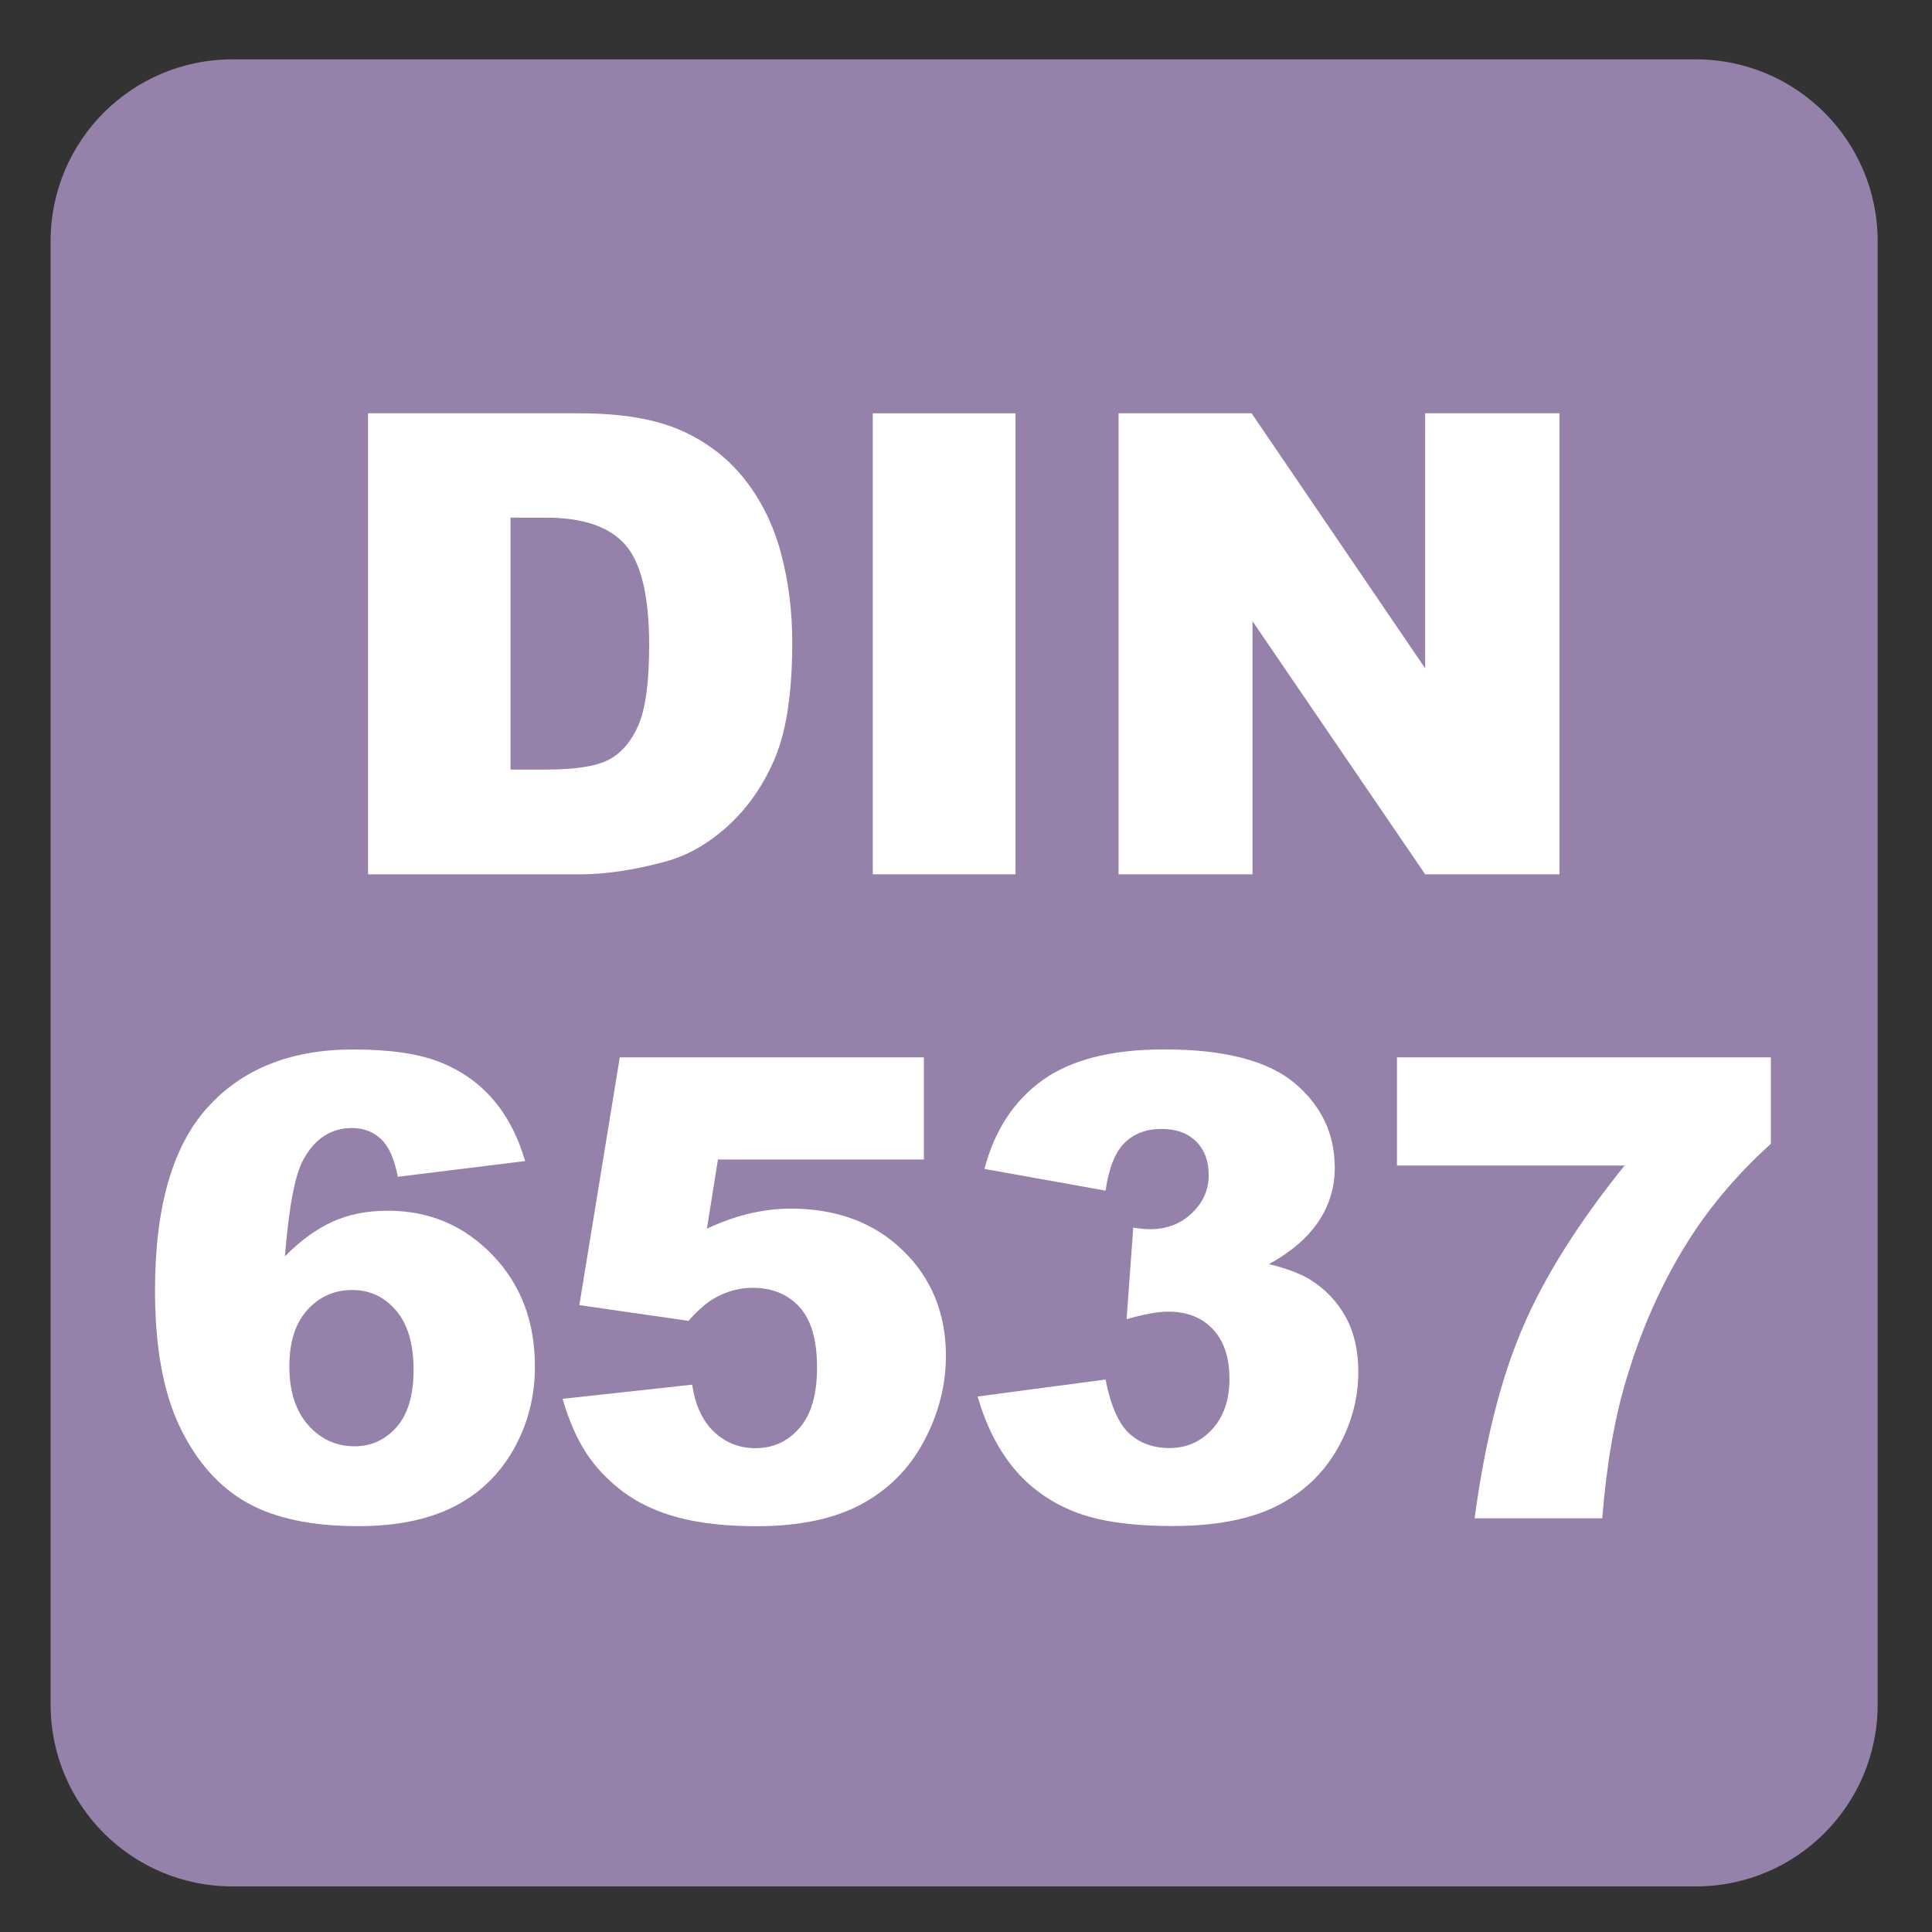
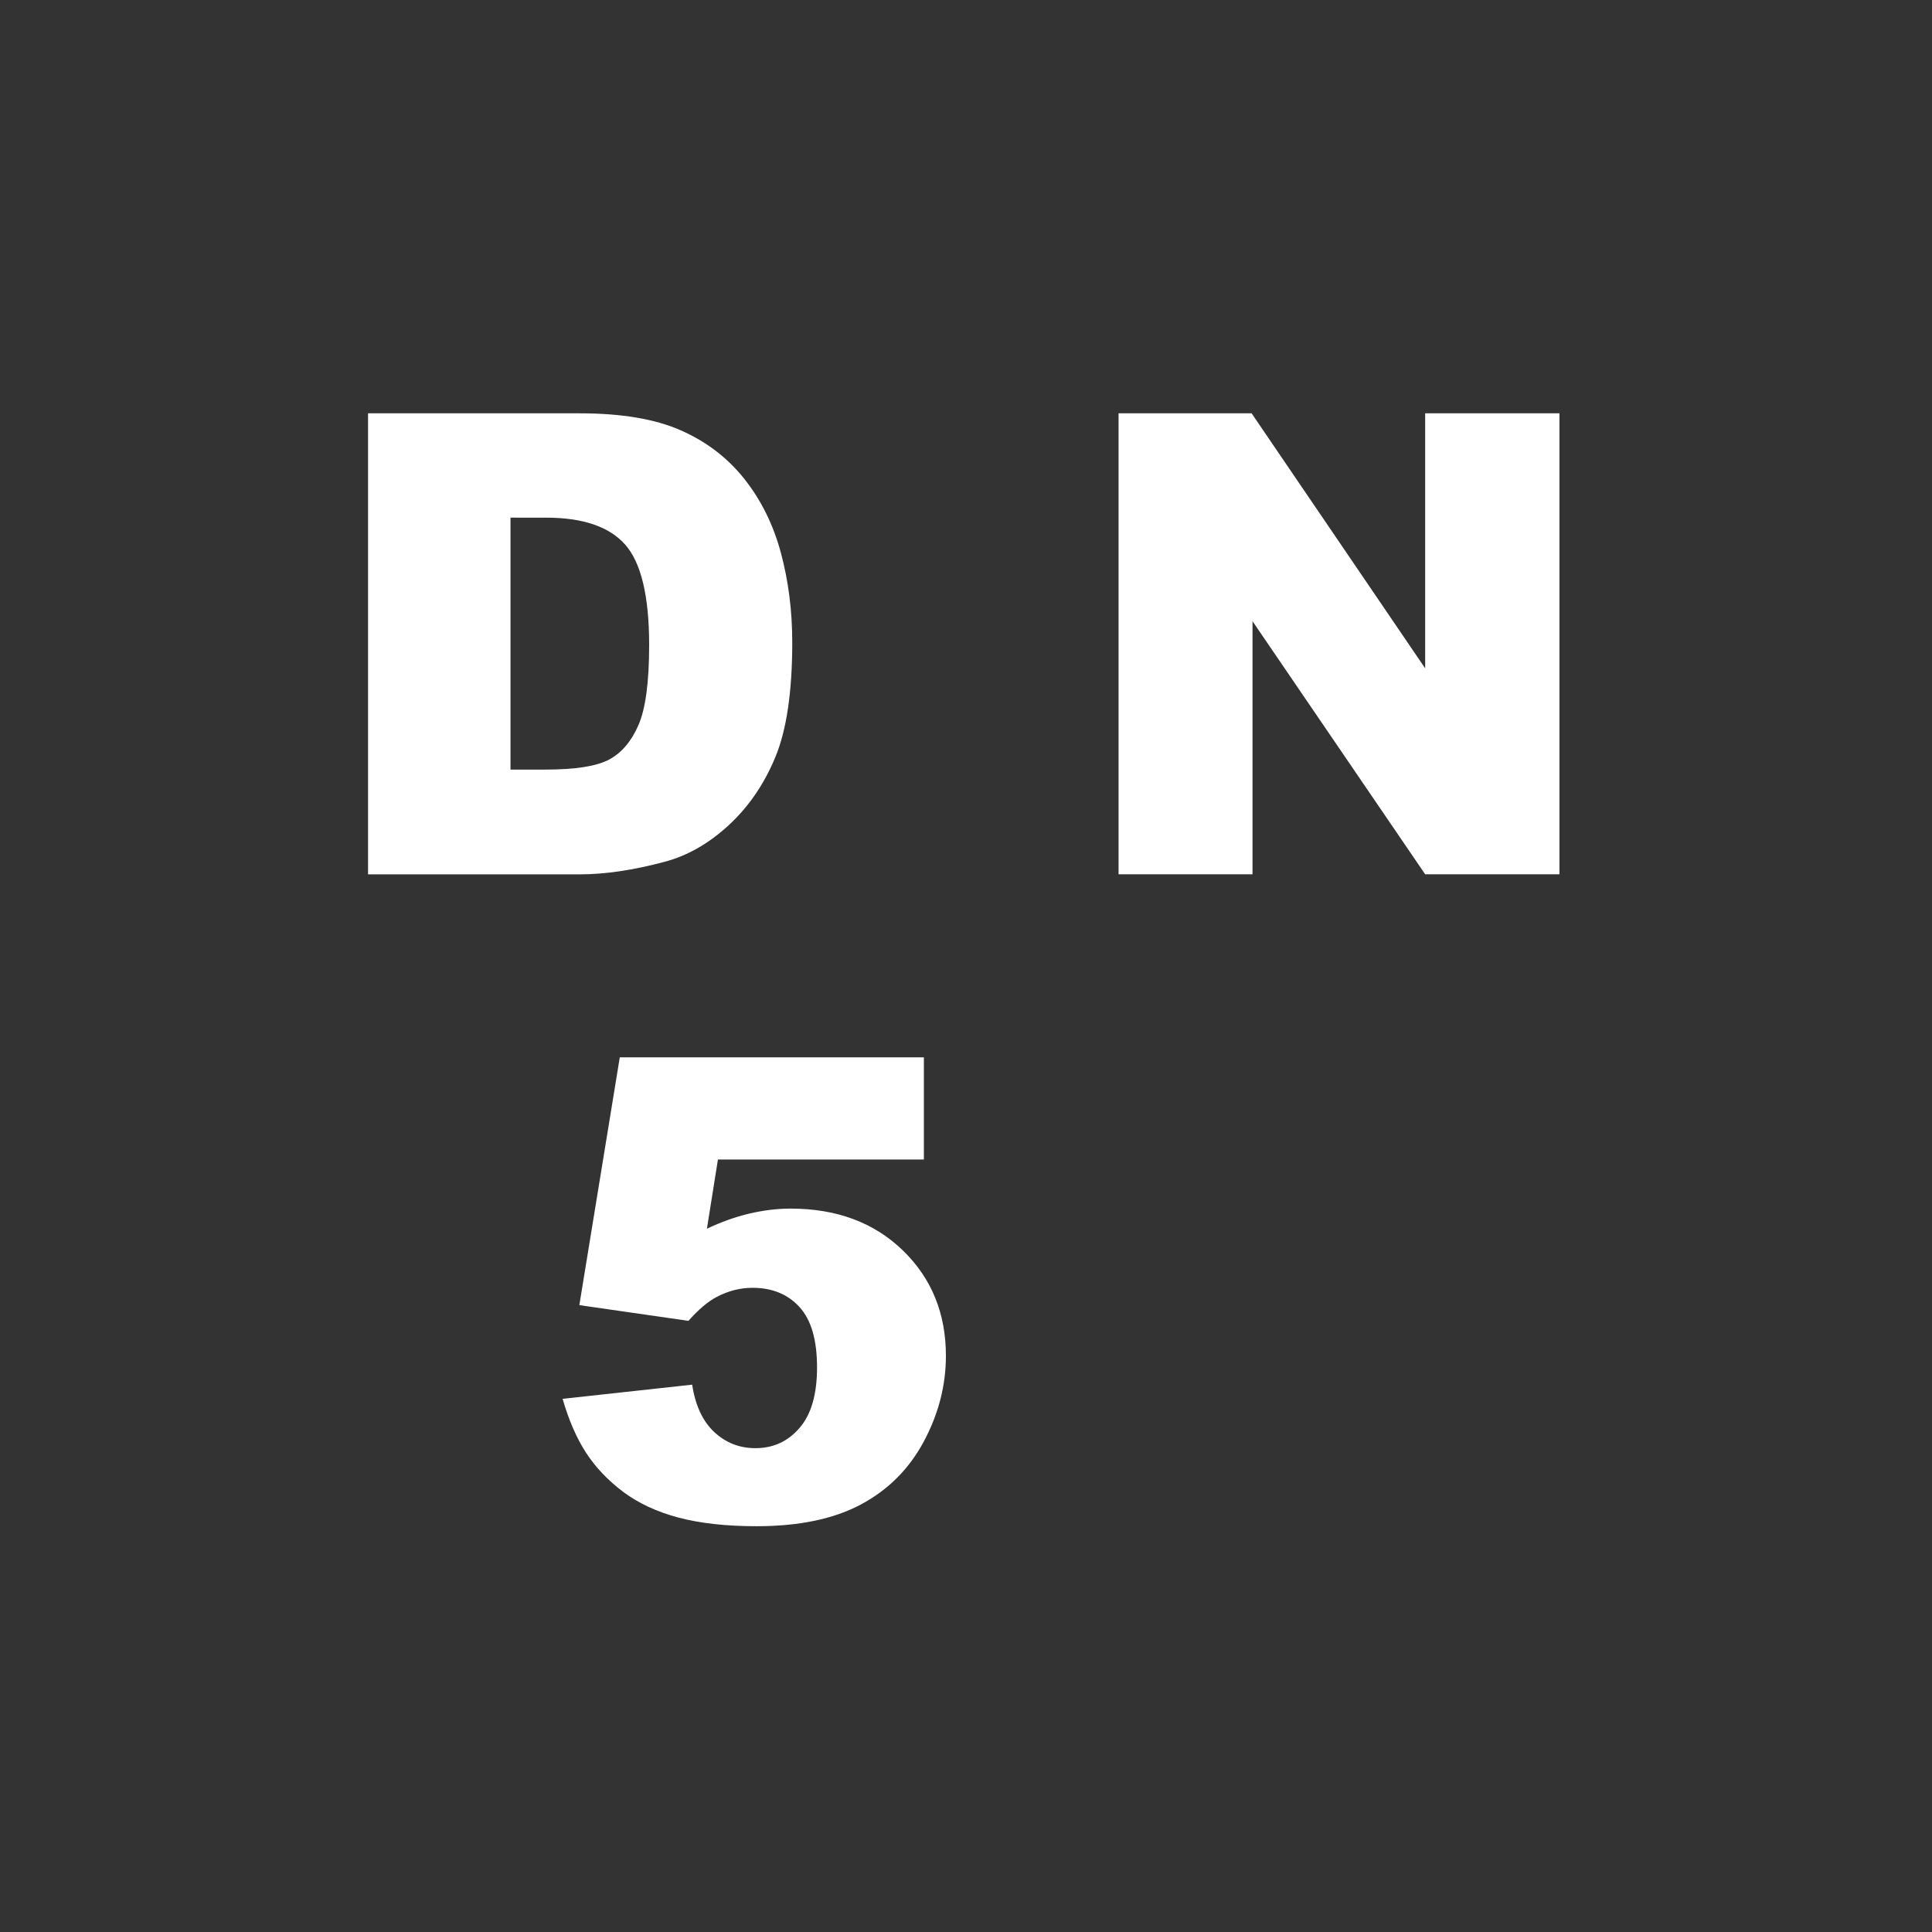
<svg xmlns="http://www.w3.org/2000/svg" version="1.1" x="0px" y="0px" viewBox="0 0 30 30" style="enable-background:new 0 0 30 30;" xml:space="preserve">
  <rect x="0" y="0" width="30" height="30" fill="#333333" stroke="none" />
  <g id="_x31_0080000015_x5F_DIN_x5F_6537.svg">
    <g>
      <g>
-         <path style="fill:#9581AA;" d="M26.335,0.922H3.607c-1.558,0-2.821,1.263-2.821,2.822v22.725c0,1.56,1.263,2.823,2.821,2.823     h22.728c1.557,0,2.821-1.263,2.821-2.823V3.744C29.156,2.185,27.892,0.922,26.335,0.922" />
-       </g>
+         </g>
      <g>
        <path style="fill:#FFFFFF;" d="M5.715,6.418h3.286c0.648,0,1.171,0.088,1.57,0.264s0.729,0.428,0.989,0.757     s0.449,0.711,0.566,1.147s0.176,0.898,0.176,1.387c0,0.765-0.087,1.358-0.261,1.78s-0.416,0.775-0.725,1.06     s-0.641,0.475-0.996,0.569c-0.485,0.13-0.924,0.195-1.318,0.195H5.715V6.418z M7.927,8.039v3.911h0.542     c0.462,0,0.791-0.051,0.986-0.154s0.348-0.282,0.459-0.537s0.166-0.67,0.166-1.243c0-0.758-0.124-1.278-0.371-1.558     s-0.658-0.42-1.23-0.42H7.927z" />
-         <path style="fill:#FFFFFF;" d="M13.552,6.418h2.217v7.158h-2.217V6.418z" />
        <path style="fill:#FFFFFF;" d="M17.37,6.418h2.065l2.695,3.96v-3.96h2.085v7.158h-2.085l-2.681-3.93v3.93h-2.08V6.418z" />
-         <path style="fill:#FFFFFF;" d="M8.155,18.029l-1.978,0.244c-0.052-0.276-0.139-0.472-0.261-0.586s-0.272-0.171-0.452-0.171     c-0.322,0-0.573,0.163-0.752,0.488c-0.13,0.234-0.226,0.735-0.288,1.504c0.238-0.241,0.482-0.419,0.732-0.534     c0.25-0.116,0.541-0.174,0.869-0.174c0.638,0,1.178,0.228,1.619,0.684s0.662,1.033,0.662,1.733c0,0.472-0.111,0.903-0.334,1.294     s-0.532,0.686-0.928,0.887c-0.396,0.199-0.891,0.3-1.487,0.3c-0.716,0-1.291-0.122-1.724-0.366s-0.779-0.634-1.038-1.17     c-0.259-0.535-0.388-1.244-0.388-2.126c0-1.292,0.272-2.239,0.815-2.839c0.543-0.602,1.297-0.901,2.261-0.901     c0.57,0,1.02,0.066,1.35,0.197c0.331,0.132,0.604,0.325,0.823,0.579S8.042,17.645,8.155,18.029z M4.493,21.218     c0,0.388,0.098,0.69,0.293,0.911c0.195,0.219,0.435,0.329,0.718,0.329c0.26,0,0.479-0.1,0.654-0.298s0.264-0.495,0.264-0.889     c0-0.403-0.091-0.711-0.273-0.923S5.74,20.031,5.47,20.031c-0.277,0-0.509,0.103-0.696,0.308S4.493,20.837,4.493,21.218z" />
        <path style="fill:#FFFFFF;" d="M9.624,16.418h4.722v1.587h-3.198l-0.171,1.074c0.221-0.104,0.44-0.183,0.657-0.234     s0.431-0.078,0.642-0.078c0.716,0,1.297,0.217,1.743,0.649s0.669,0.979,0.669,1.636c0,0.462-0.115,0.906-0.344,1.333     s-0.555,0.752-0.977,0.977s-0.961,0.337-1.619,0.337c-0.472,0-0.876-0.045-1.213-0.134c-0.337-0.09-0.624-0.224-0.859-0.4     c-0.236-0.178-0.427-0.379-0.574-0.604s-0.269-0.505-0.366-0.84l2.012-0.22c0.049,0.322,0.163,0.567,0.342,0.735     c0.179,0.167,0.392,0.251,0.64,0.251c0.277,0,0.505-0.104,0.686-0.315c0.181-0.209,0.271-0.522,0.271-0.939     c0-0.427-0.091-0.739-0.273-0.938s-0.425-0.298-0.728-0.298c-0.192,0-0.377,0.047-0.557,0.142     c-0.133,0.068-0.28,0.192-0.439,0.371l-1.694-0.244L9.624,16.418z" />
-         <path style="fill:#FFFFFF;" d="M17.167,18.488l-1.88-0.337c0.156-0.599,0.457-1.058,0.9-1.377     c0.444-0.318,1.073-0.479,1.888-0.479c0.934,0,1.609,0.174,2.026,0.522c0.416,0.349,0.625,0.786,0.625,1.313     c0,0.31-0.085,0.589-0.254,0.84c-0.17,0.251-0.425,0.471-0.767,0.659c0.276,0.068,0.488,0.148,0.635,0.239     c0.237,0.146,0.422,0.339,0.554,0.579c0.132,0.238,0.198,0.524,0.198,0.856c0,0.417-0.109,0.816-0.327,1.198     c-0.219,0.383-0.532,0.678-0.942,0.885c-0.41,0.206-0.949,0.31-1.616,0.31c-0.651,0-1.165-0.076-1.541-0.229     s-0.685-0.377-0.927-0.672c-0.243-0.294-0.429-0.664-0.559-1.11l1.987-0.264c0.078,0.4,0.199,0.678,0.363,0.833     c0.165,0.154,0.374,0.231,0.628,0.231c0.267,0,0.489-0.098,0.666-0.293c0.178-0.195,0.267-0.456,0.267-0.781     c0-0.332-0.086-0.589-0.257-0.771s-0.402-0.273-0.695-0.273c-0.156,0-0.371,0.039-0.645,0.117l0.103-1.421     c0.11,0.017,0.196,0.024,0.259,0.024c0.26,0,0.478-0.083,0.651-0.249c0.175-0.166,0.262-0.363,0.262-0.591     c0-0.218-0.065-0.393-0.195-0.522c-0.131-0.13-0.31-0.195-0.537-0.195c-0.234,0-0.425,0.07-0.571,0.213     C17.318,17.885,17.219,18.134,17.167,18.488z" />
-         <path style="fill:#FFFFFF;" d="M21.692,16.418h5.806v1.343c-0.505,0.456-0.926,0.949-1.265,1.479     c-0.41,0.645-0.734,1.362-0.972,2.153c-0.188,0.615-0.315,1.343-0.381,2.183h-1.982c0.156-1.169,0.401-2.148,0.737-2.939     c0.335-0.791,0.865-1.638,1.592-2.539h-3.535V16.418z" />
      </g>
    </g>
  </g>
  <g id="Layer_1">
</g>
</svg>